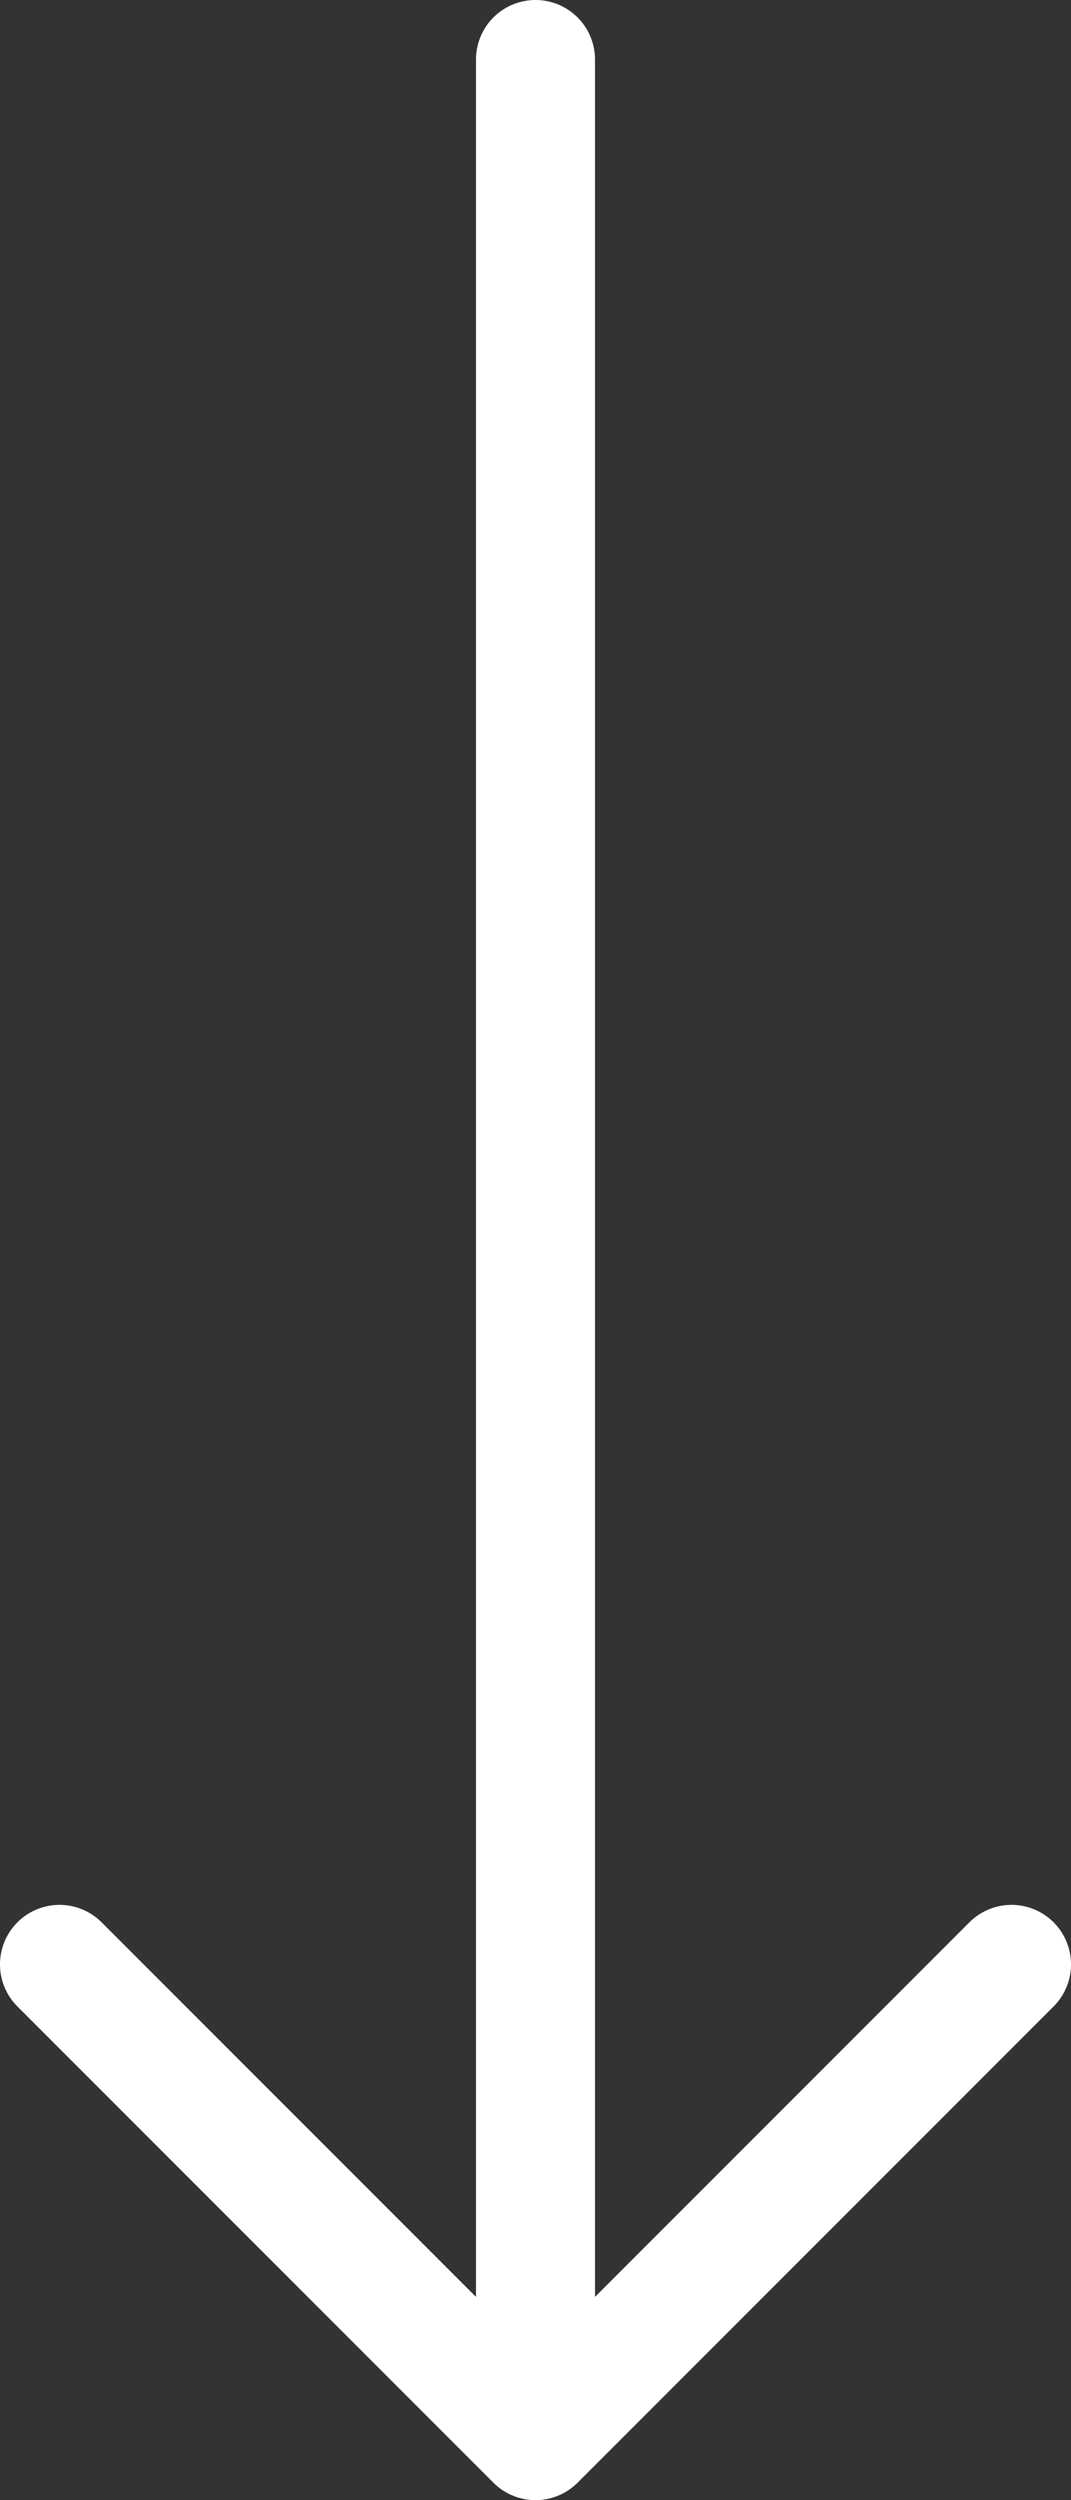
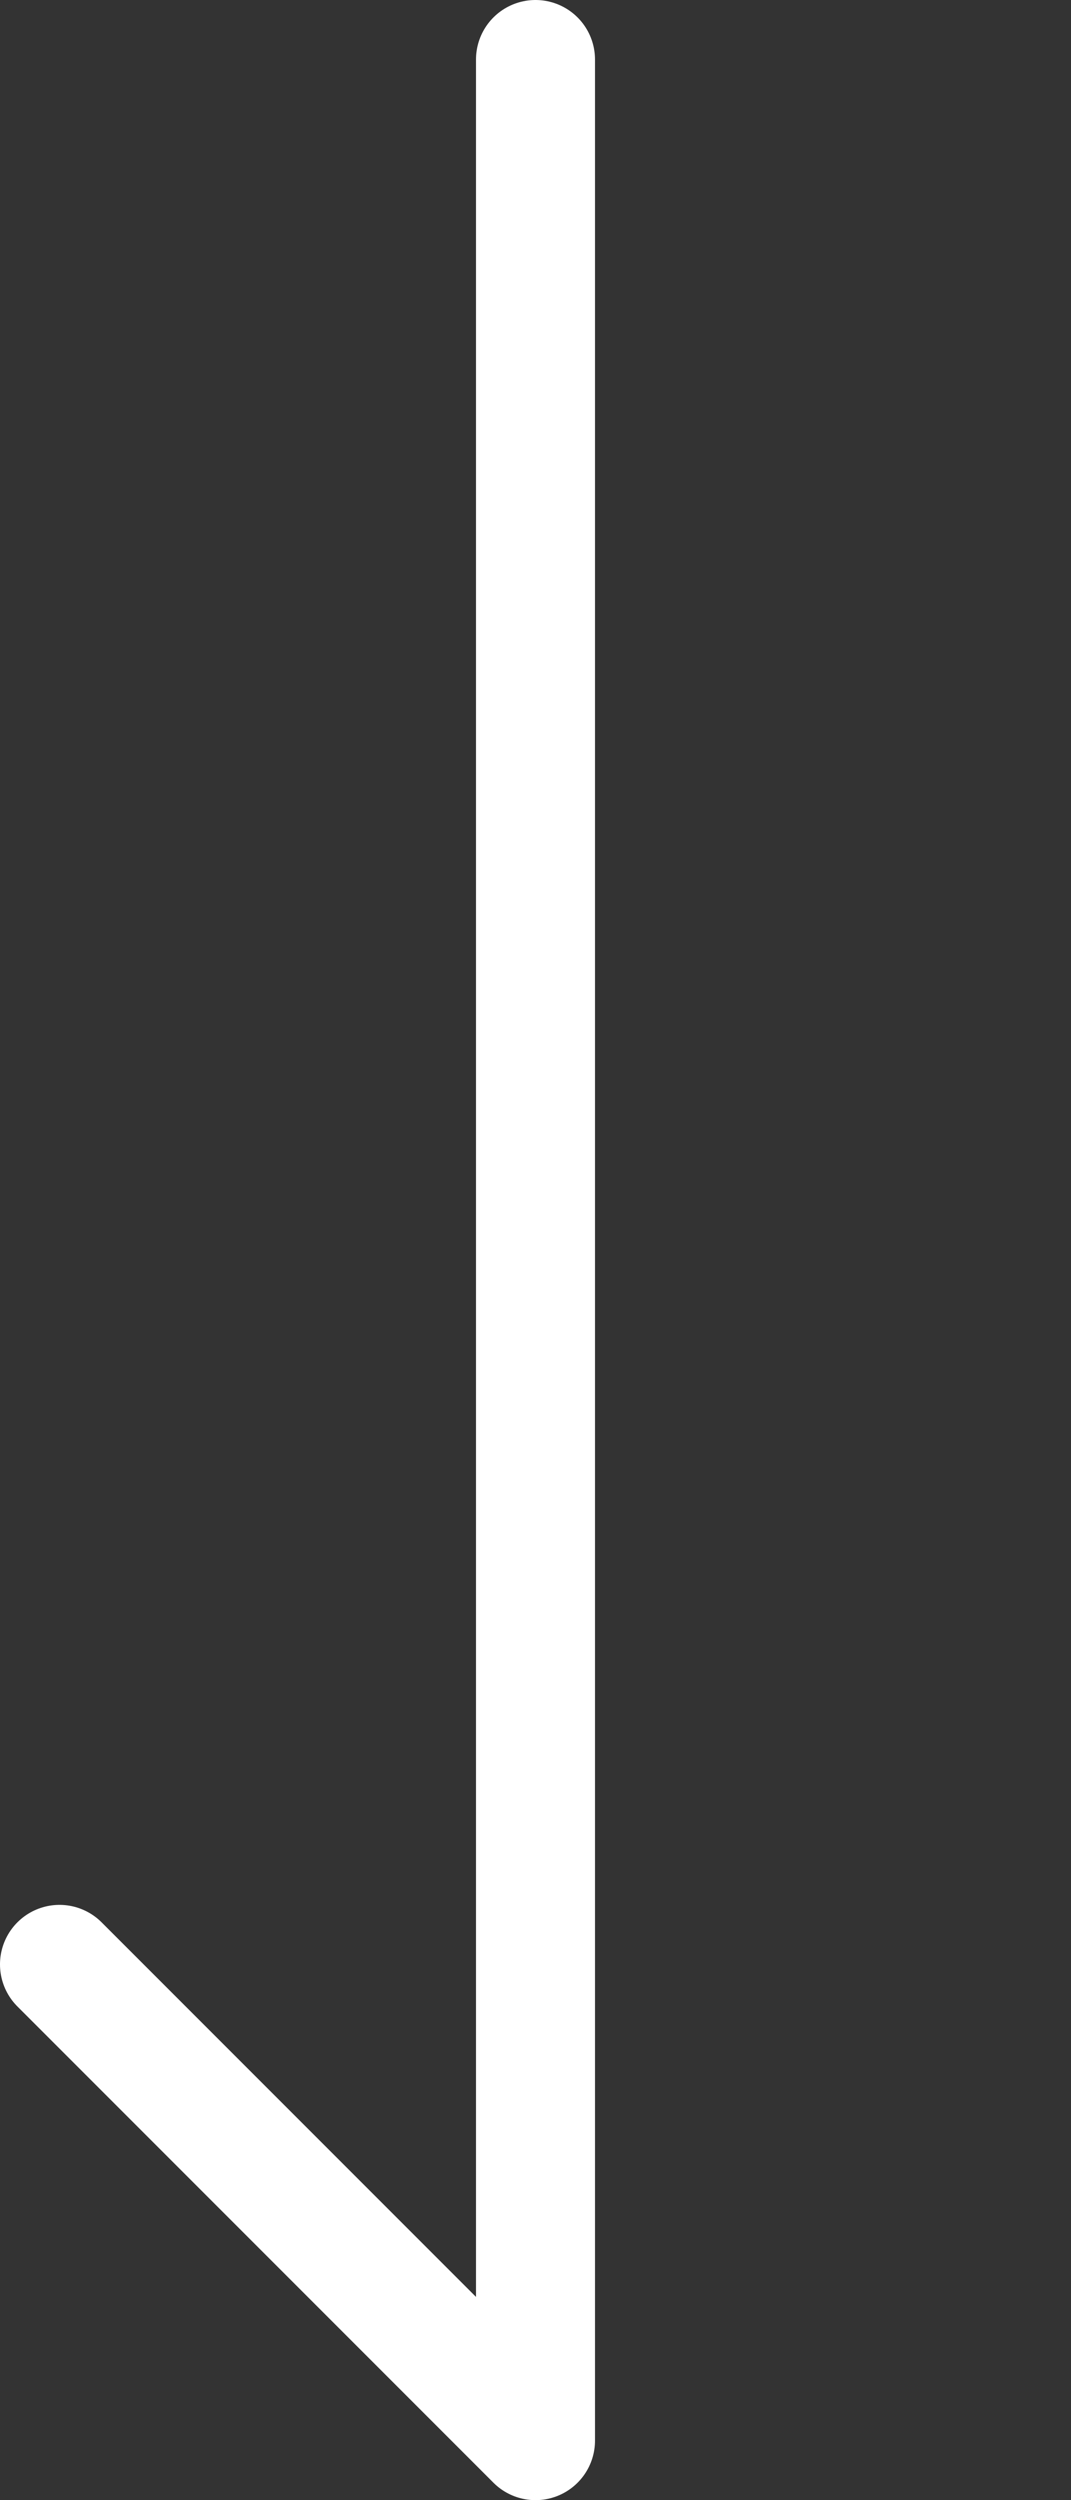
<svg xmlns="http://www.w3.org/2000/svg" width="18" height="42" viewBox="0 0 18 42" fill="none">
  <rect x="0" y="0" width="18" height="42" fill="#333333" stroke="none" />
-   <path id="Vector" d="M1 33L9 41M9 41L17 33M9 41V1" stroke="white" stroke-width="2" stroke-linecap="round" stroke-linejoin="round" />
+   <path id="Vector" d="M1 33L9 41M9 41M9 41V1" stroke="white" stroke-width="2" stroke-linecap="round" stroke-linejoin="round" />
</svg>